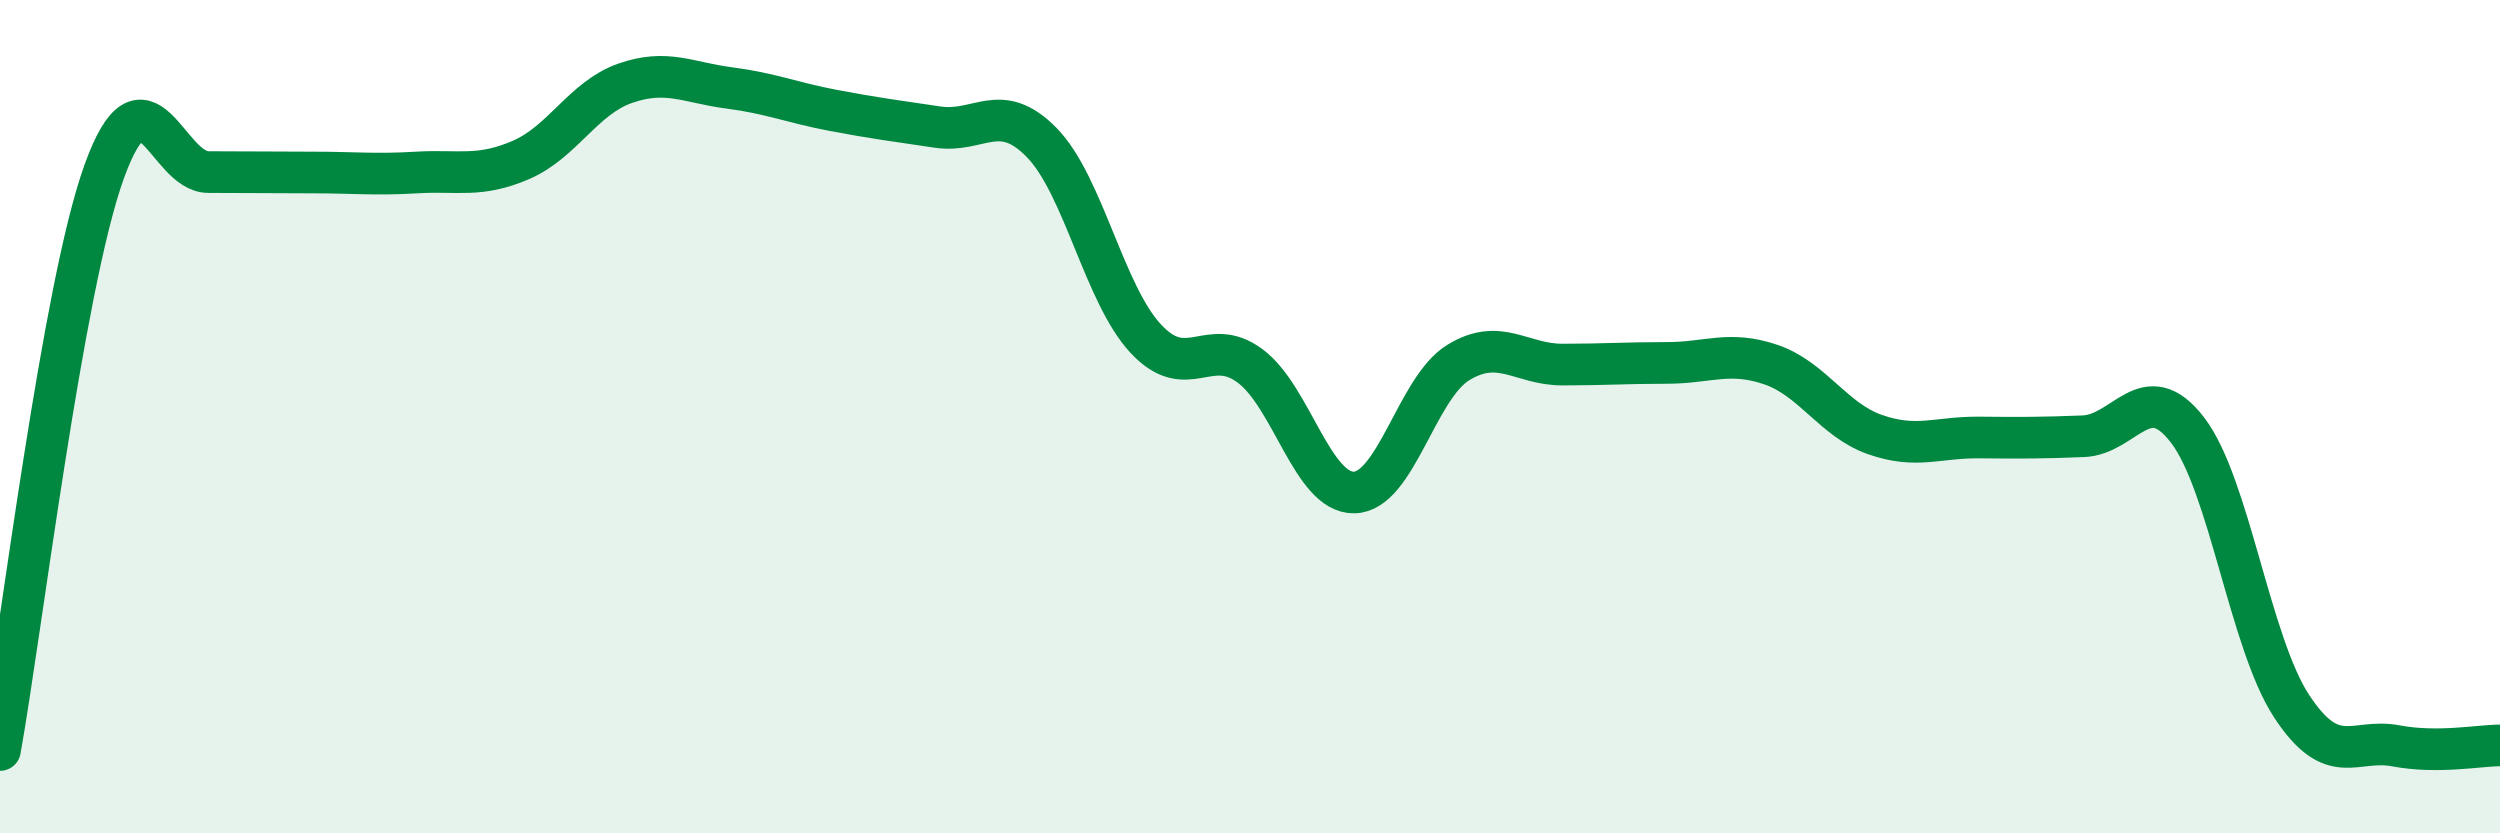
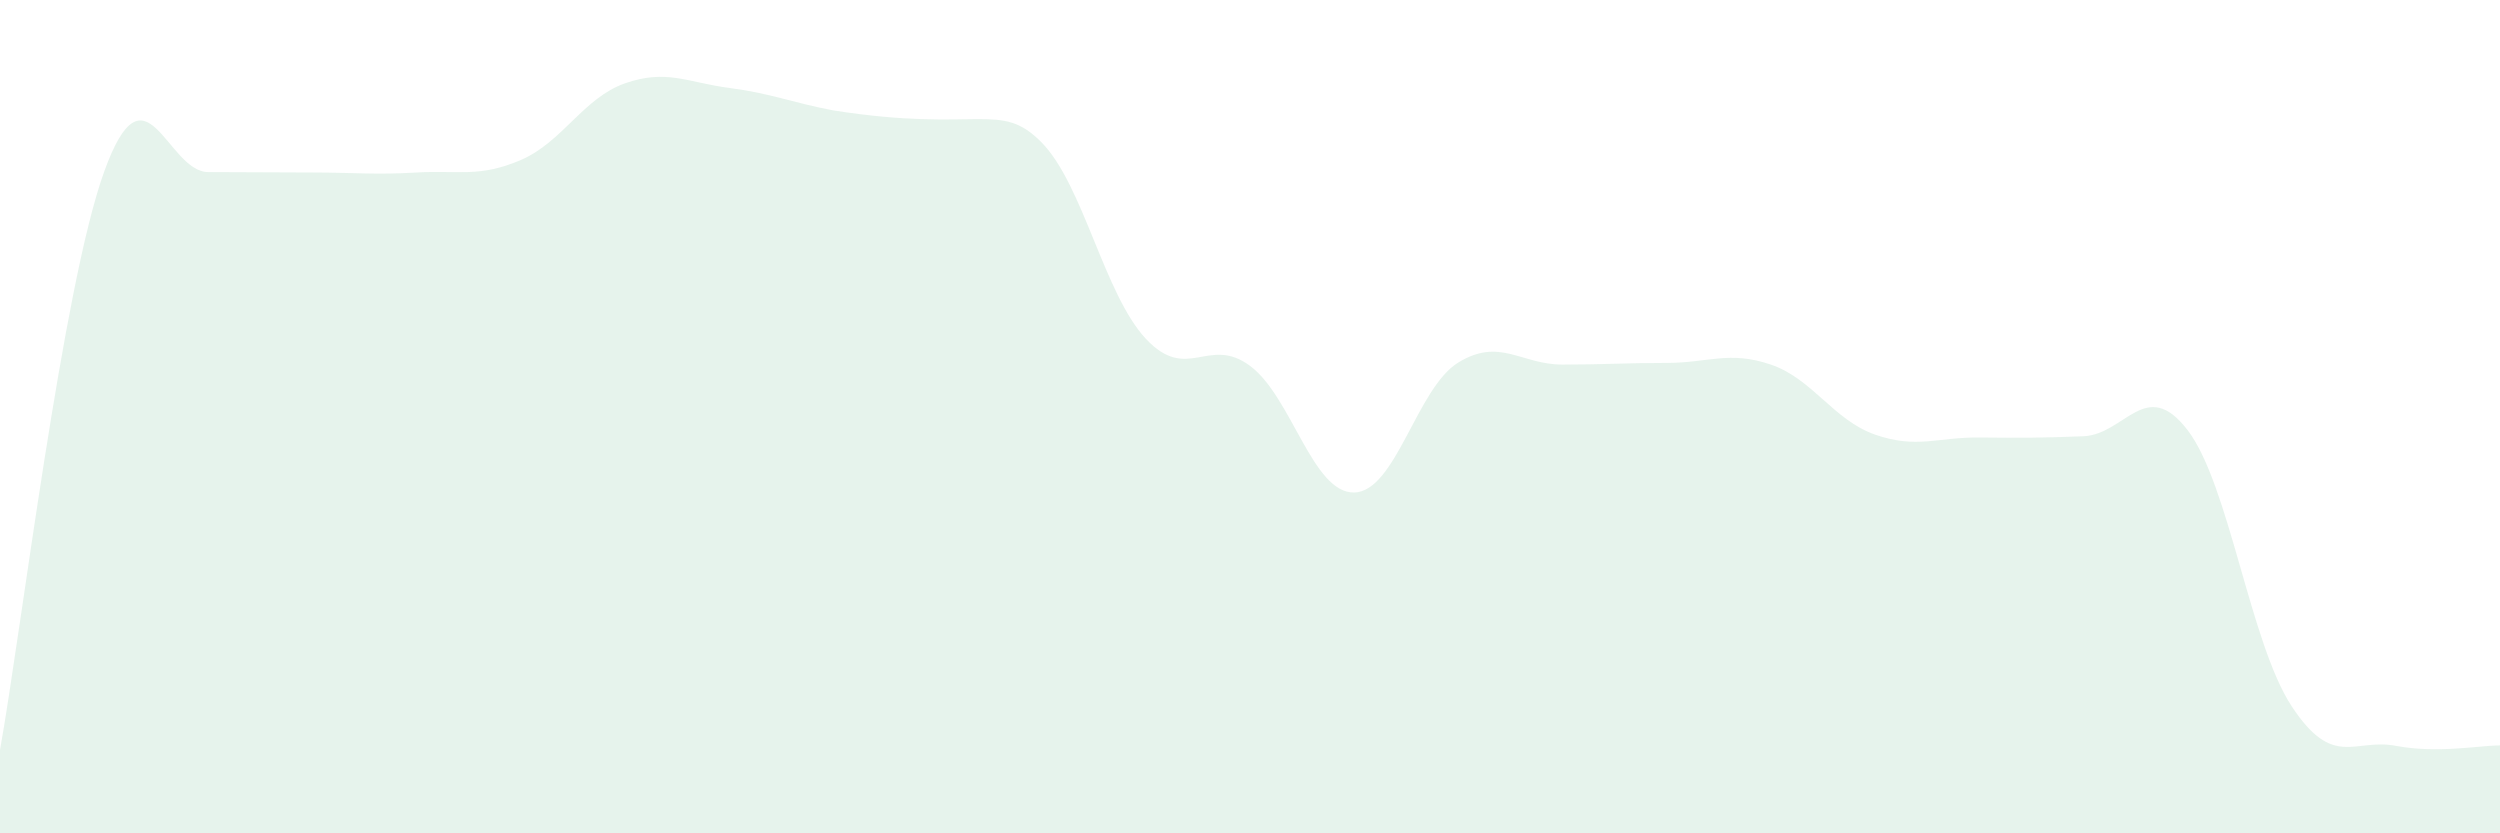
<svg xmlns="http://www.w3.org/2000/svg" width="60" height="20" viewBox="0 0 60 20">
-   <path d="M 0,18 C 0.5,15.22 1.5,6.89 2.5,4.12 C 3.5,1.35 4,4.13 5,4.13 C 6,4.13 6.5,4.14 7.5,4.14 C 8.5,4.14 9,4.2 10,4.14 C 11,4.08 11.5,4.27 12.5,3.84 C 13.5,3.41 14,2.35 15,2 C 16,1.65 16.5,1.98 17.5,2.11 C 18.5,2.24 19,2.46 20,2.65 C 21,2.84 21.5,2.9 22.5,3.05 C 23.5,3.2 24,2.4 25,3.42 C 26,4.44 26.5,7.06 27.5,8.13 C 28.5,9.2 29,8.04 30,8.78 C 31,9.52 31.5,11.84 32.5,11.82 C 33.5,11.8 34,9.31 35,8.7 C 36,8.09 36.5,8.75 37.5,8.75 C 38.5,8.75 39,8.71 40,8.71 C 41,8.71 41.5,8.41 42.5,8.75 C 43.5,9.09 44,10.08 45,10.43 C 46,10.78 46.5,10.49 47.5,10.5 C 48.5,10.51 49,10.51 50,10.47 C 51,10.43 51.5,9.02 52.5,10.32 C 53.5,11.62 54,15.43 55,16.95 C 56,18.47 56.5,17.71 57.5,17.9 C 58.5,18.09 59.5,17.89 60,17.89L60 20L0 20Z" fill="#008740" opacity="0.1" stroke-linecap="round" stroke-linejoin="round" />
-   <path d="M 0,18 C 0.5,15.22 1.5,6.89 2.5,4.12 C 3.5,1.35 4,4.13 5,4.13 C 6,4.13 6.5,4.14 7.5,4.14 C 8.5,4.14 9,4.2 10,4.14 C 11,4.08 11.5,4.27 12.5,3.84 C 13.5,3.41 14,2.35 15,2 C 16,1.65 16.5,1.98 17.5,2.11 C 18.5,2.24 19,2.46 20,2.65 C 21,2.84 21.5,2.9 22.5,3.05 C 23.5,3.2 24,2.4 25,3.42 C 26,4.44 26.5,7.06 27.5,8.13 C 28.5,9.2 29,8.04 30,8.78 C 31,9.52 31.5,11.84 32.5,11.82 C 33.5,11.8 34,9.31 35,8.7 C 36,8.09 36.5,8.75 37.5,8.75 C 38.5,8.75 39,8.71 40,8.71 C 41,8.71 41.5,8.41 42.5,8.75 C 43.5,9.09 44,10.08 45,10.43 C 46,10.78 46.5,10.49 47.5,10.5 C 48.5,10.51 49,10.51 50,10.47 C 51,10.43 51.5,9.02 52.5,10.32 C 53.5,11.62 54,15.43 55,16.95 C 56,18.47 56.5,17.71 57.5,17.9 C 58.5,18.09 59.5,17.89 60,17.89" stroke="#008740" stroke-width="1" fill="none" stroke-linecap="round" stroke-linejoin="round" />
+   <path d="M 0,18 C 0.5,15.22 1.5,6.89 2.5,4.12 C 3.5,1.35 4,4.13 5,4.13 C 6,4.13 6.5,4.14 7.5,4.14 C 8.5,4.14 9,4.2 10,4.14 C 11,4.08 11.5,4.27 12.5,3.84 C 13.5,3.41 14,2.35 15,2 C 16,1.65 16.5,1.98 17.5,2.11 C 18.5,2.24 19,2.46 20,2.65 C 23.5,3.2 24,2.4 25,3.42 C 26,4.44 26.5,7.06 27.5,8.13 C 28.5,9.2 29,8.04 30,8.78 C 31,9.52 31.5,11.84 32.5,11.82 C 33.5,11.8 34,9.31 35,8.7 C 36,8.09 36.5,8.75 37.5,8.75 C 38.5,8.75 39,8.71 40,8.71 C 41,8.71 41.5,8.41 42.5,8.75 C 43.5,9.09 44,10.08 45,10.43 C 46,10.78 46.5,10.49 47.5,10.5 C 48.5,10.51 49,10.51 50,10.47 C 51,10.43 51.5,9.02 52.5,10.32 C 53.5,11.62 54,15.43 55,16.95 C 56,18.47 56.5,17.71 57.5,17.9 C 58.5,18.09 59.5,17.89 60,17.89L60 20L0 20Z" fill="#008740" opacity="0.1" stroke-linecap="round" stroke-linejoin="round" />
</svg>